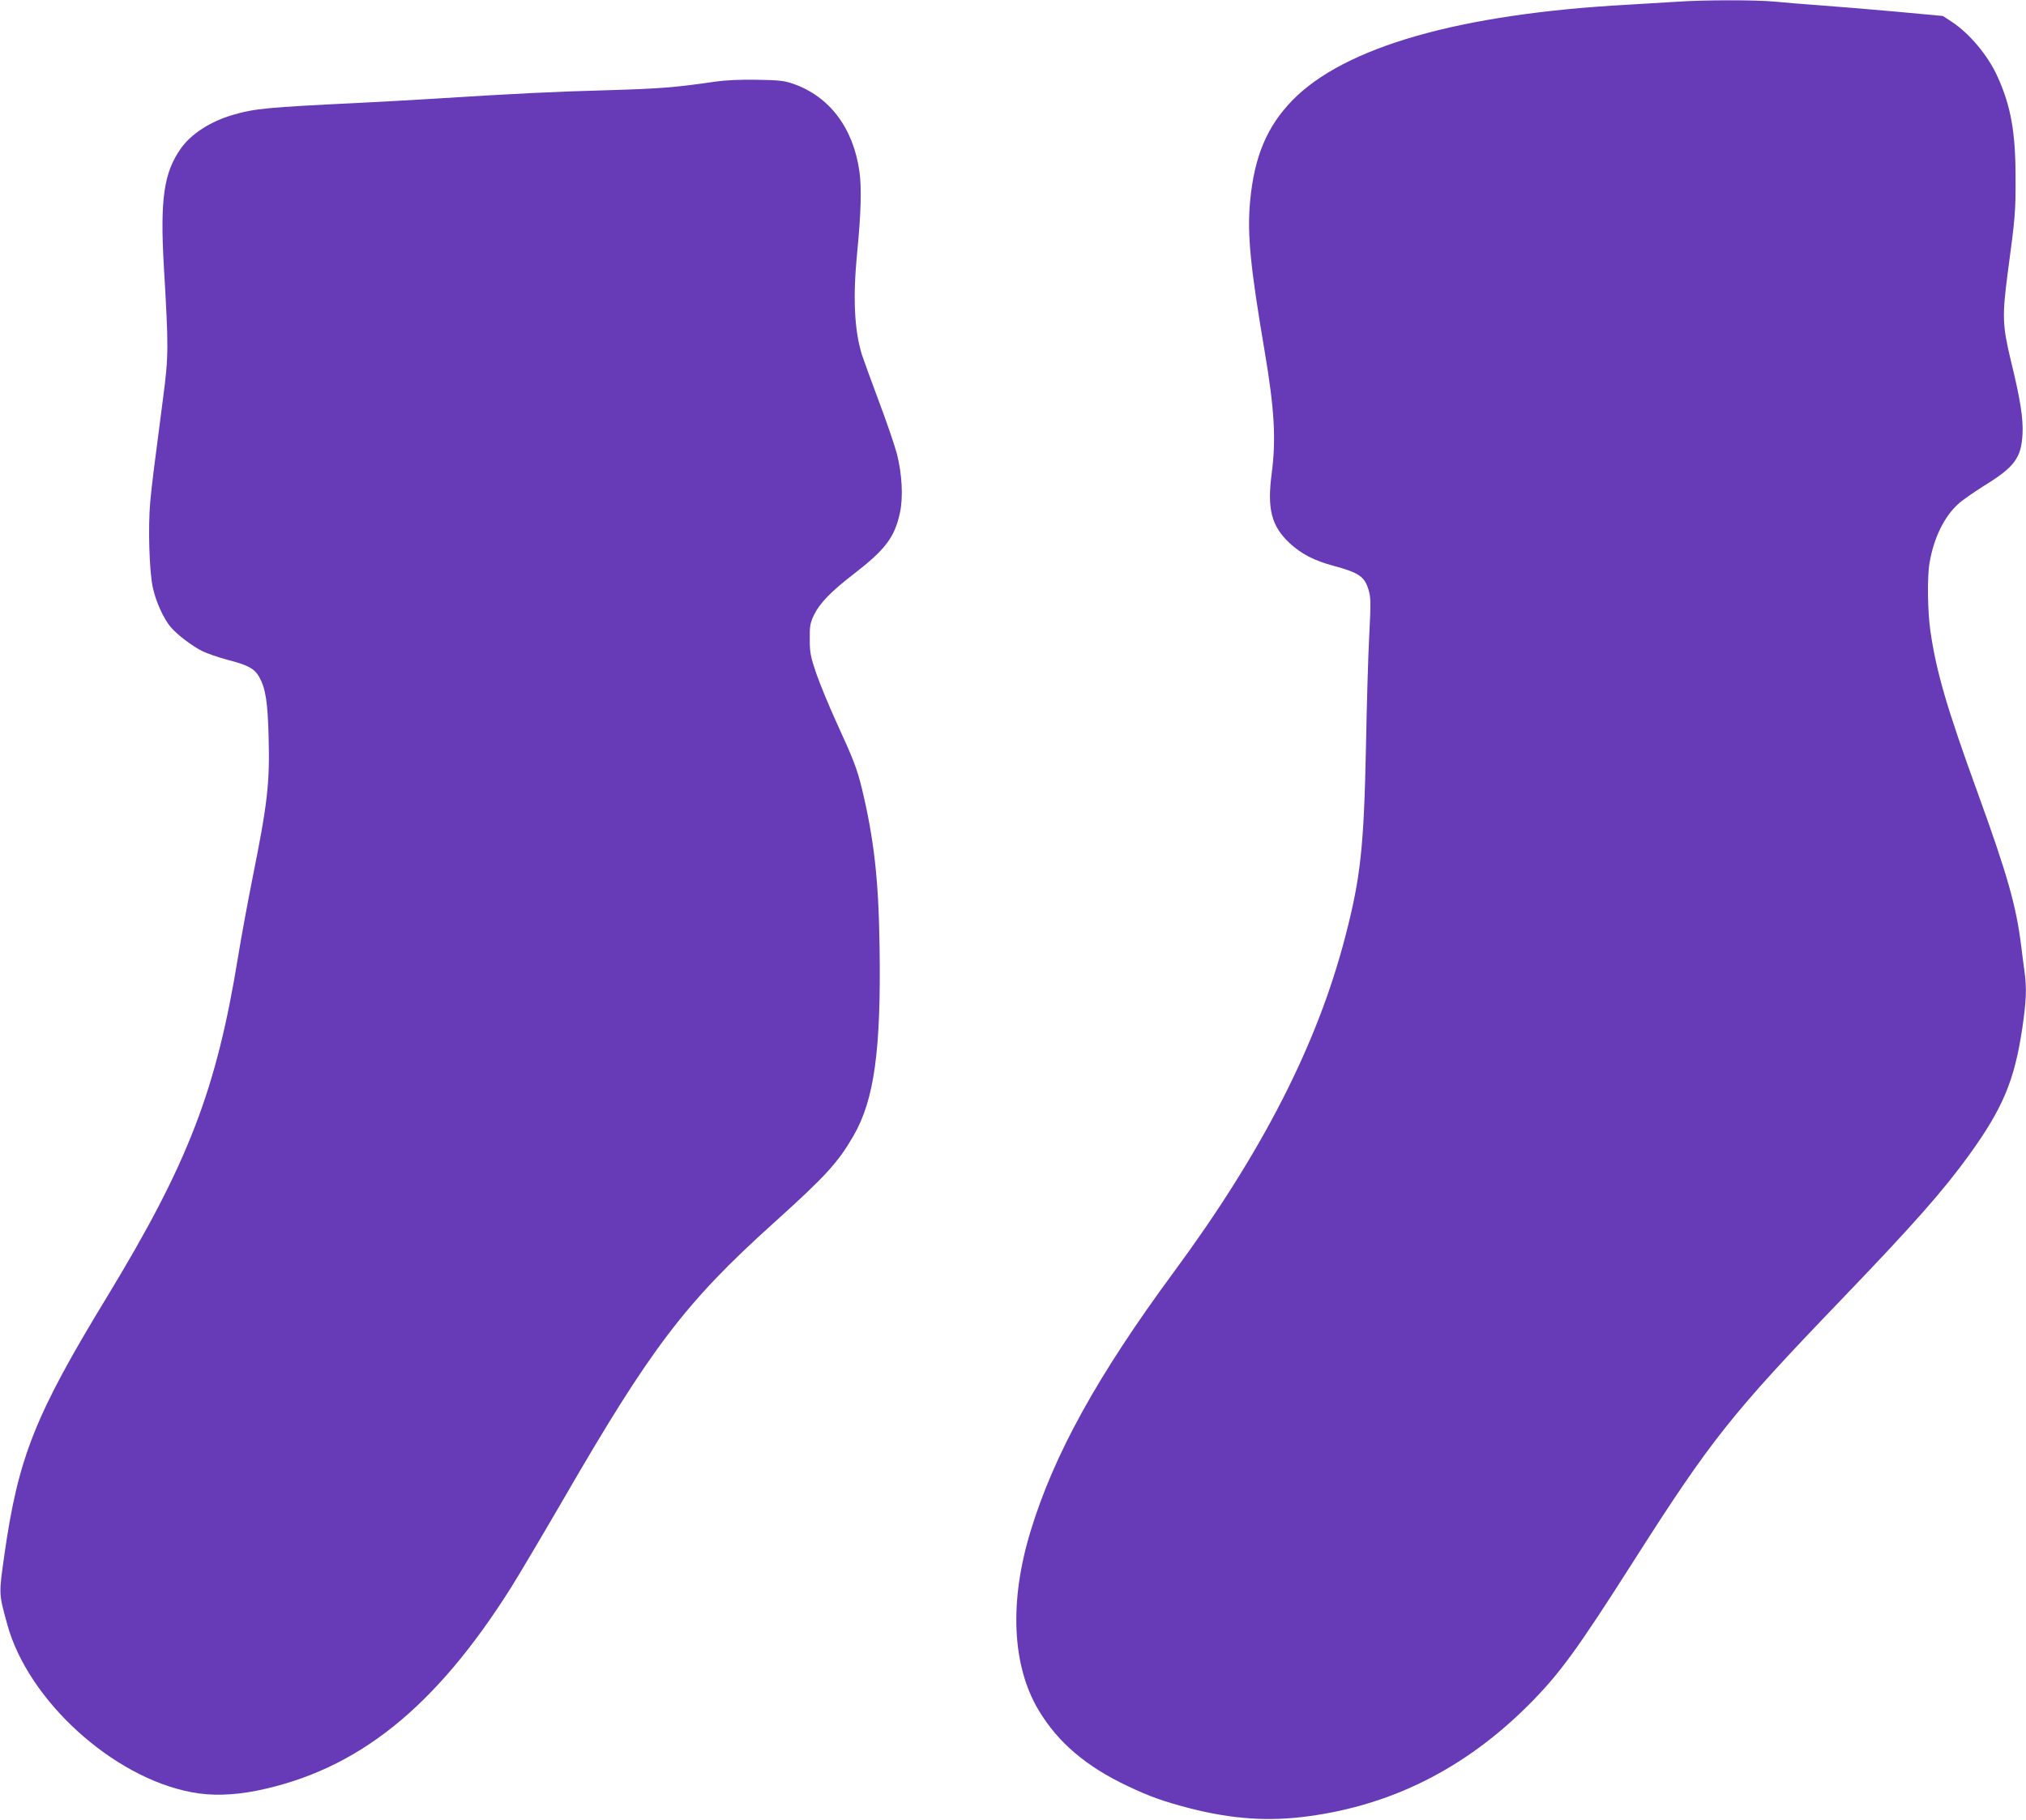
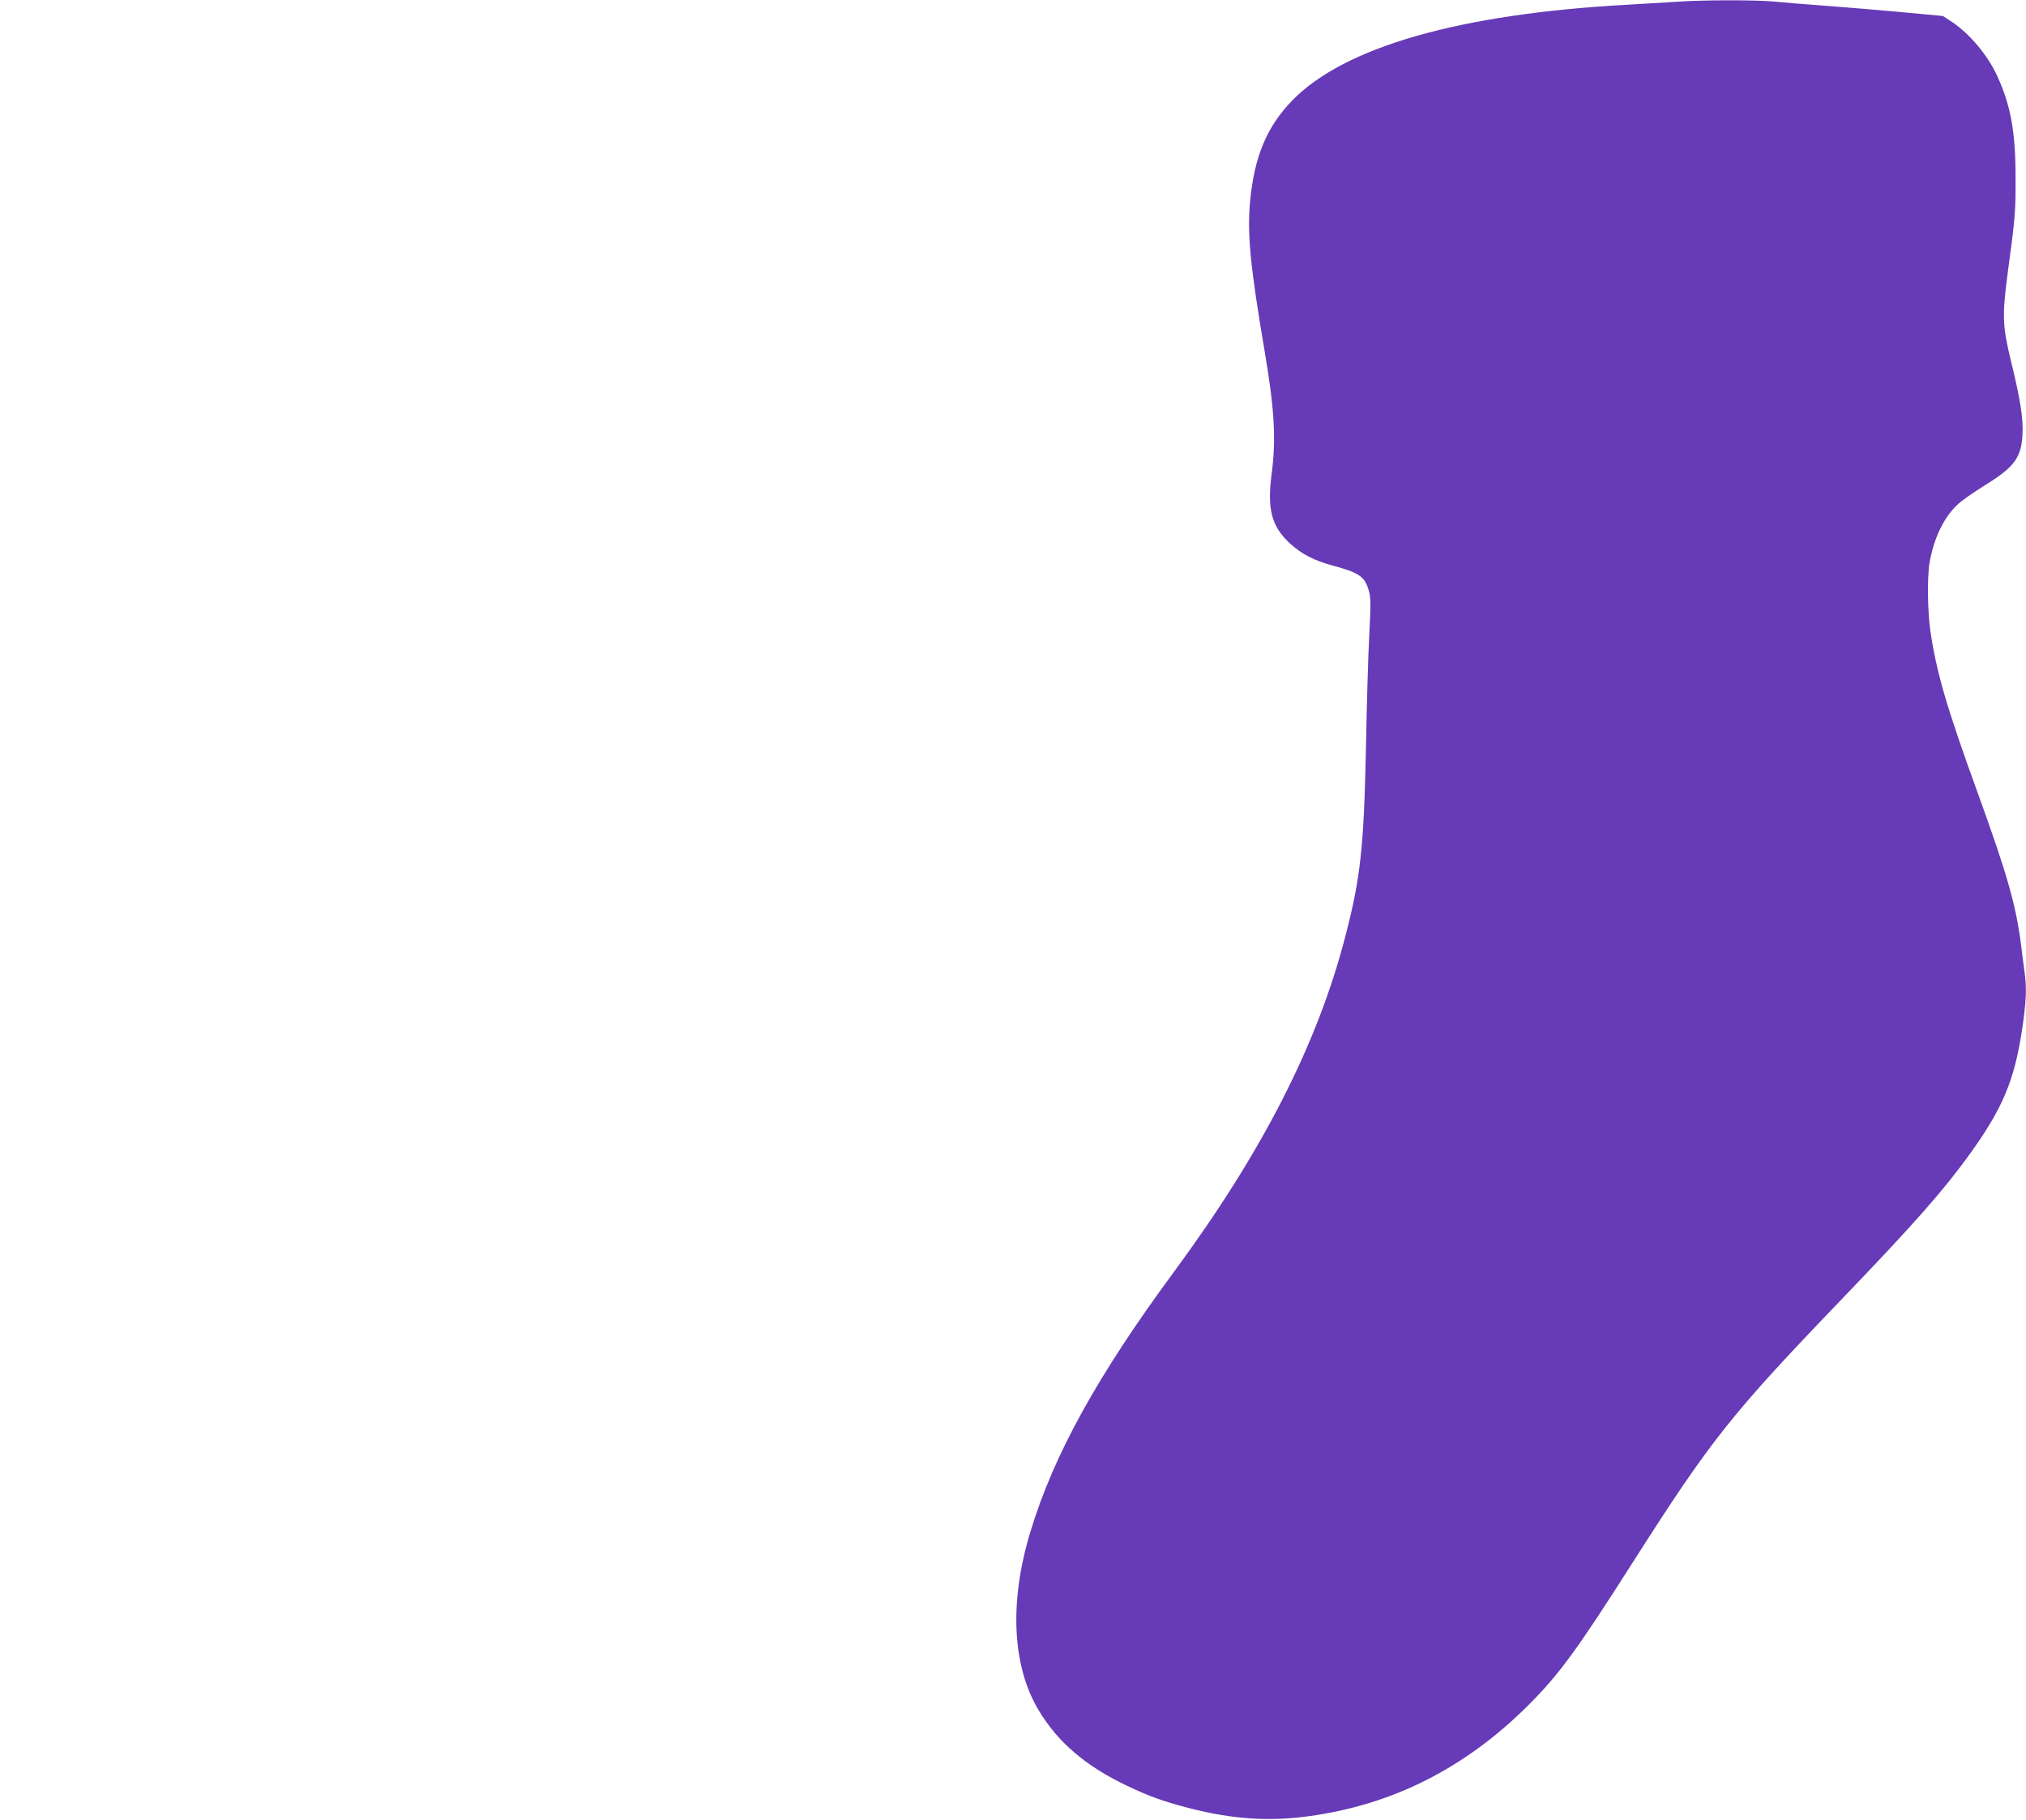
<svg xmlns="http://www.w3.org/2000/svg" version="1.0" width="1280pt" height="1150pt" viewBox="0 0 1280 1150" preserveAspectRatio="xMidYMid meet">
  <g transform="translate(0,1150) scale(0.1,-0.1)" fill="#673ab7" stroke="none">
    <path d="M10595 11489 c-60 -4 -202 -12 -315 -19 -1058 -58 -1785 -266 -2115 -604 -161 -166 -240 -354 -267 -637 -19 -208 1 -413 92 -949 62 -366 73 -557 44 -775 -29 -221 -1 -330 114 -437 75 -69 154 -110 277 -143 162 -44 197 -68 222 -154 14 -49 14 -81 4 -281 -7 -124 -16 -443 -21 -710 -13 -631 -34 -826 -130 -1195 -177 -685 -526 -1366 -1086 -2125 -479 -650 -756 -1150 -903 -1635 -136 -444 -117 -851 51 -1131 122 -204 300 -355 562 -479 141 -67 229 -98 391 -140 268 -69 501 -85 750 -51 531 71 992 304 1390 701 198 198 307 348 665 910 489 767 618 930 1310 1650 463 482 649 693 817 926 208 290 280 464 329 788 26 178 29 255 15 359 -5 37 -15 110 -21 162 -32 257 -86 448 -275 970 -195 536 -262 766 -299 1023 -18 123 -21 345 -5 433 27 156 92 289 180 369 24 23 98 74 163 115 193 119 236 176 244 327 5 99 -13 217 -74 466 -53 220 -55 281 -20 549 48 353 51 394 50 608 0 285 -30 451 -114 636 -59 132 -177 273 -290 347 l-55 36 -280 26 c-154 14 -370 32 -480 40 -110 8 -247 19 -305 25 -118 11 -448 11 -615 -1z" />
-     <path d="M4525 10985 c-261 -38 -353 -45 -685 -55 -337 -9 -584 -21 -1120 -55 -129 -8 -332 -19 -450 -25 -582 -28 -663 -36 -799 -76 -141 -41 -265 -121 -329 -213 -107 -152 -131 -321 -107 -741 31 -522 30 -568 -4 -830 -62 -474 -70 -537 -82 -663 -14 -158 -6 -433 16 -537 19 -91 70 -202 115 -254 44 -50 133 -117 198 -150 30 -15 103 -40 163 -56 128 -33 167 -55 197 -108 40 -72 53 -155 59 -373 8 -297 -6 -422 -102 -899 -30 -151 -71 -372 -90 -490 -138 -849 -315 -1308 -830 -2156 -452 -742 -559 -1011 -646 -1619 -37 -261 -38 -248 17 -449 131 -479 665 -966 1164 -1060 123 -24 260 -20 409 9 639 129 1131 523 1614 1291 51 82 195 325 320 540 559 967 776 1253 1332 1754 335 302 410 385 508 555 131 227 174 543 164 1194 -6 424 -35 678 -111 996 -31 127 -53 185 -161 420 -48 105 -105 244 -128 310 -36 106 -41 131 -41 215 -1 83 2 102 26 153 36 75 107 149 254 262 199 154 257 231 290 387 21 96 13 241 -19 369 -14 53 -65 203 -115 335 -49 131 -97 264 -107 294 -48 159 -57 360 -30 640 25 251 29 414 15 515 -39 277 -189 476 -420 556 -55 19 -89 23 -230 25 -100 2 -201 -3 -255 -11z" />
  </g>
</svg>